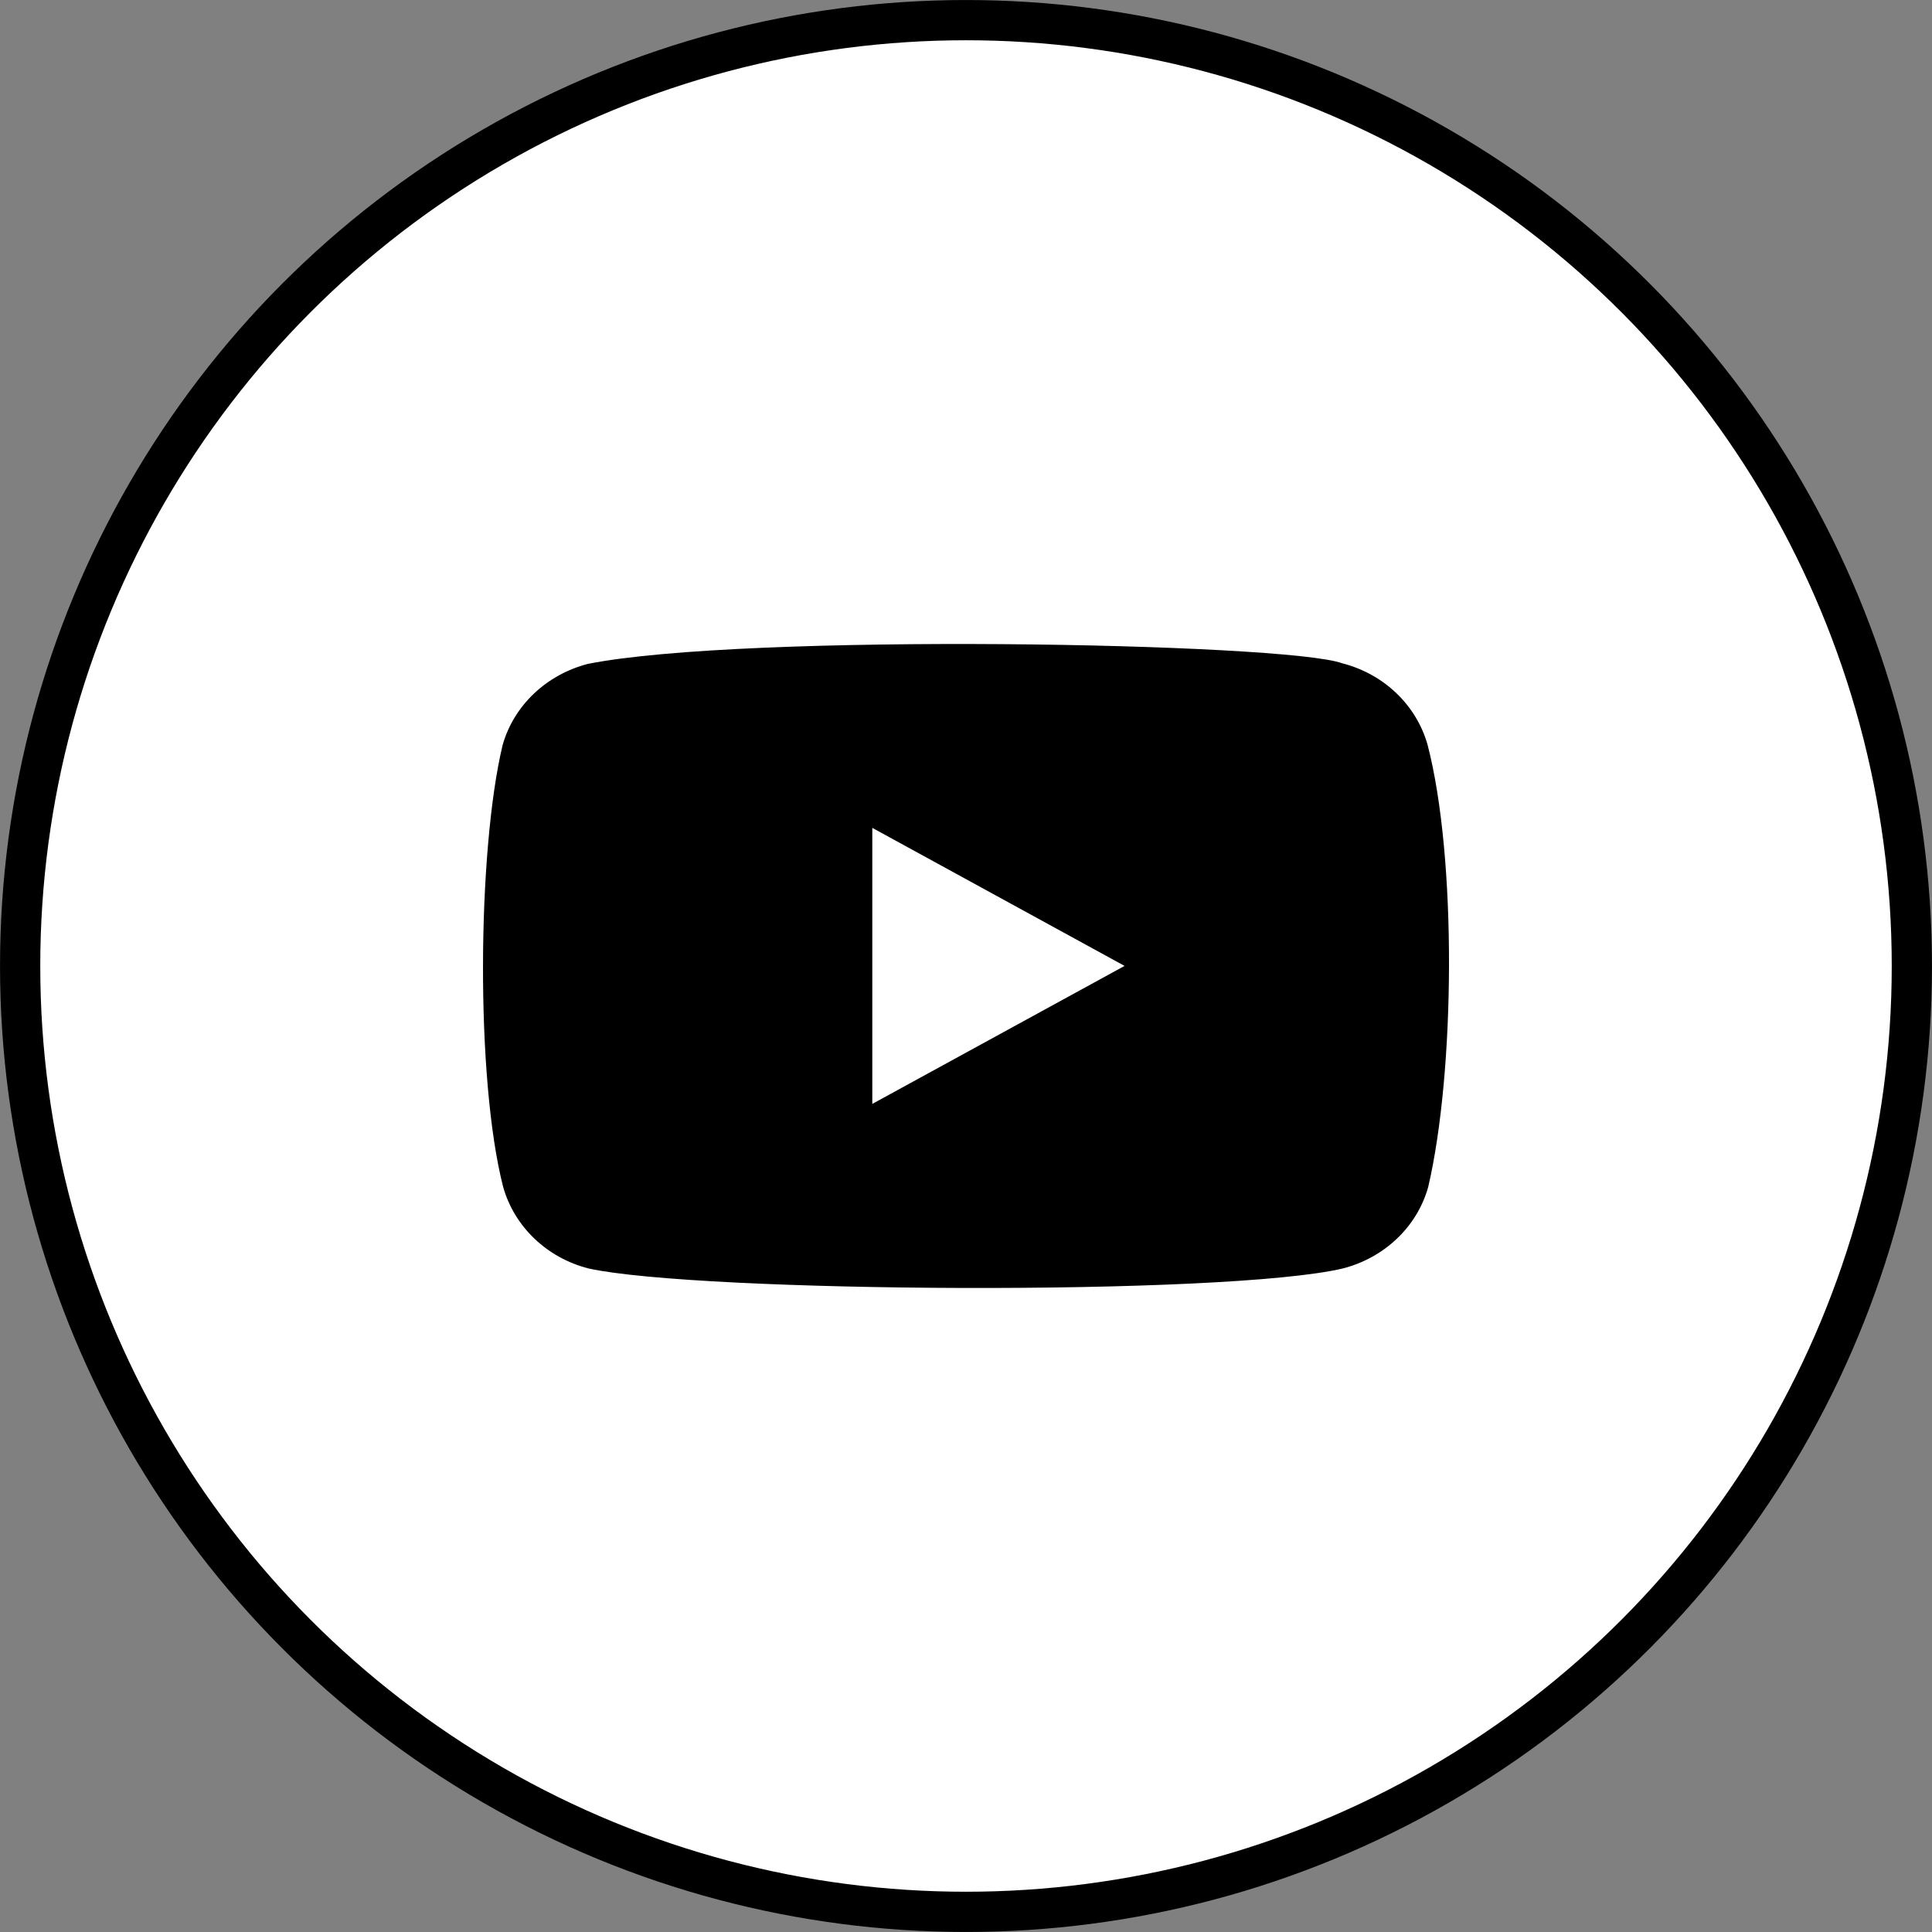
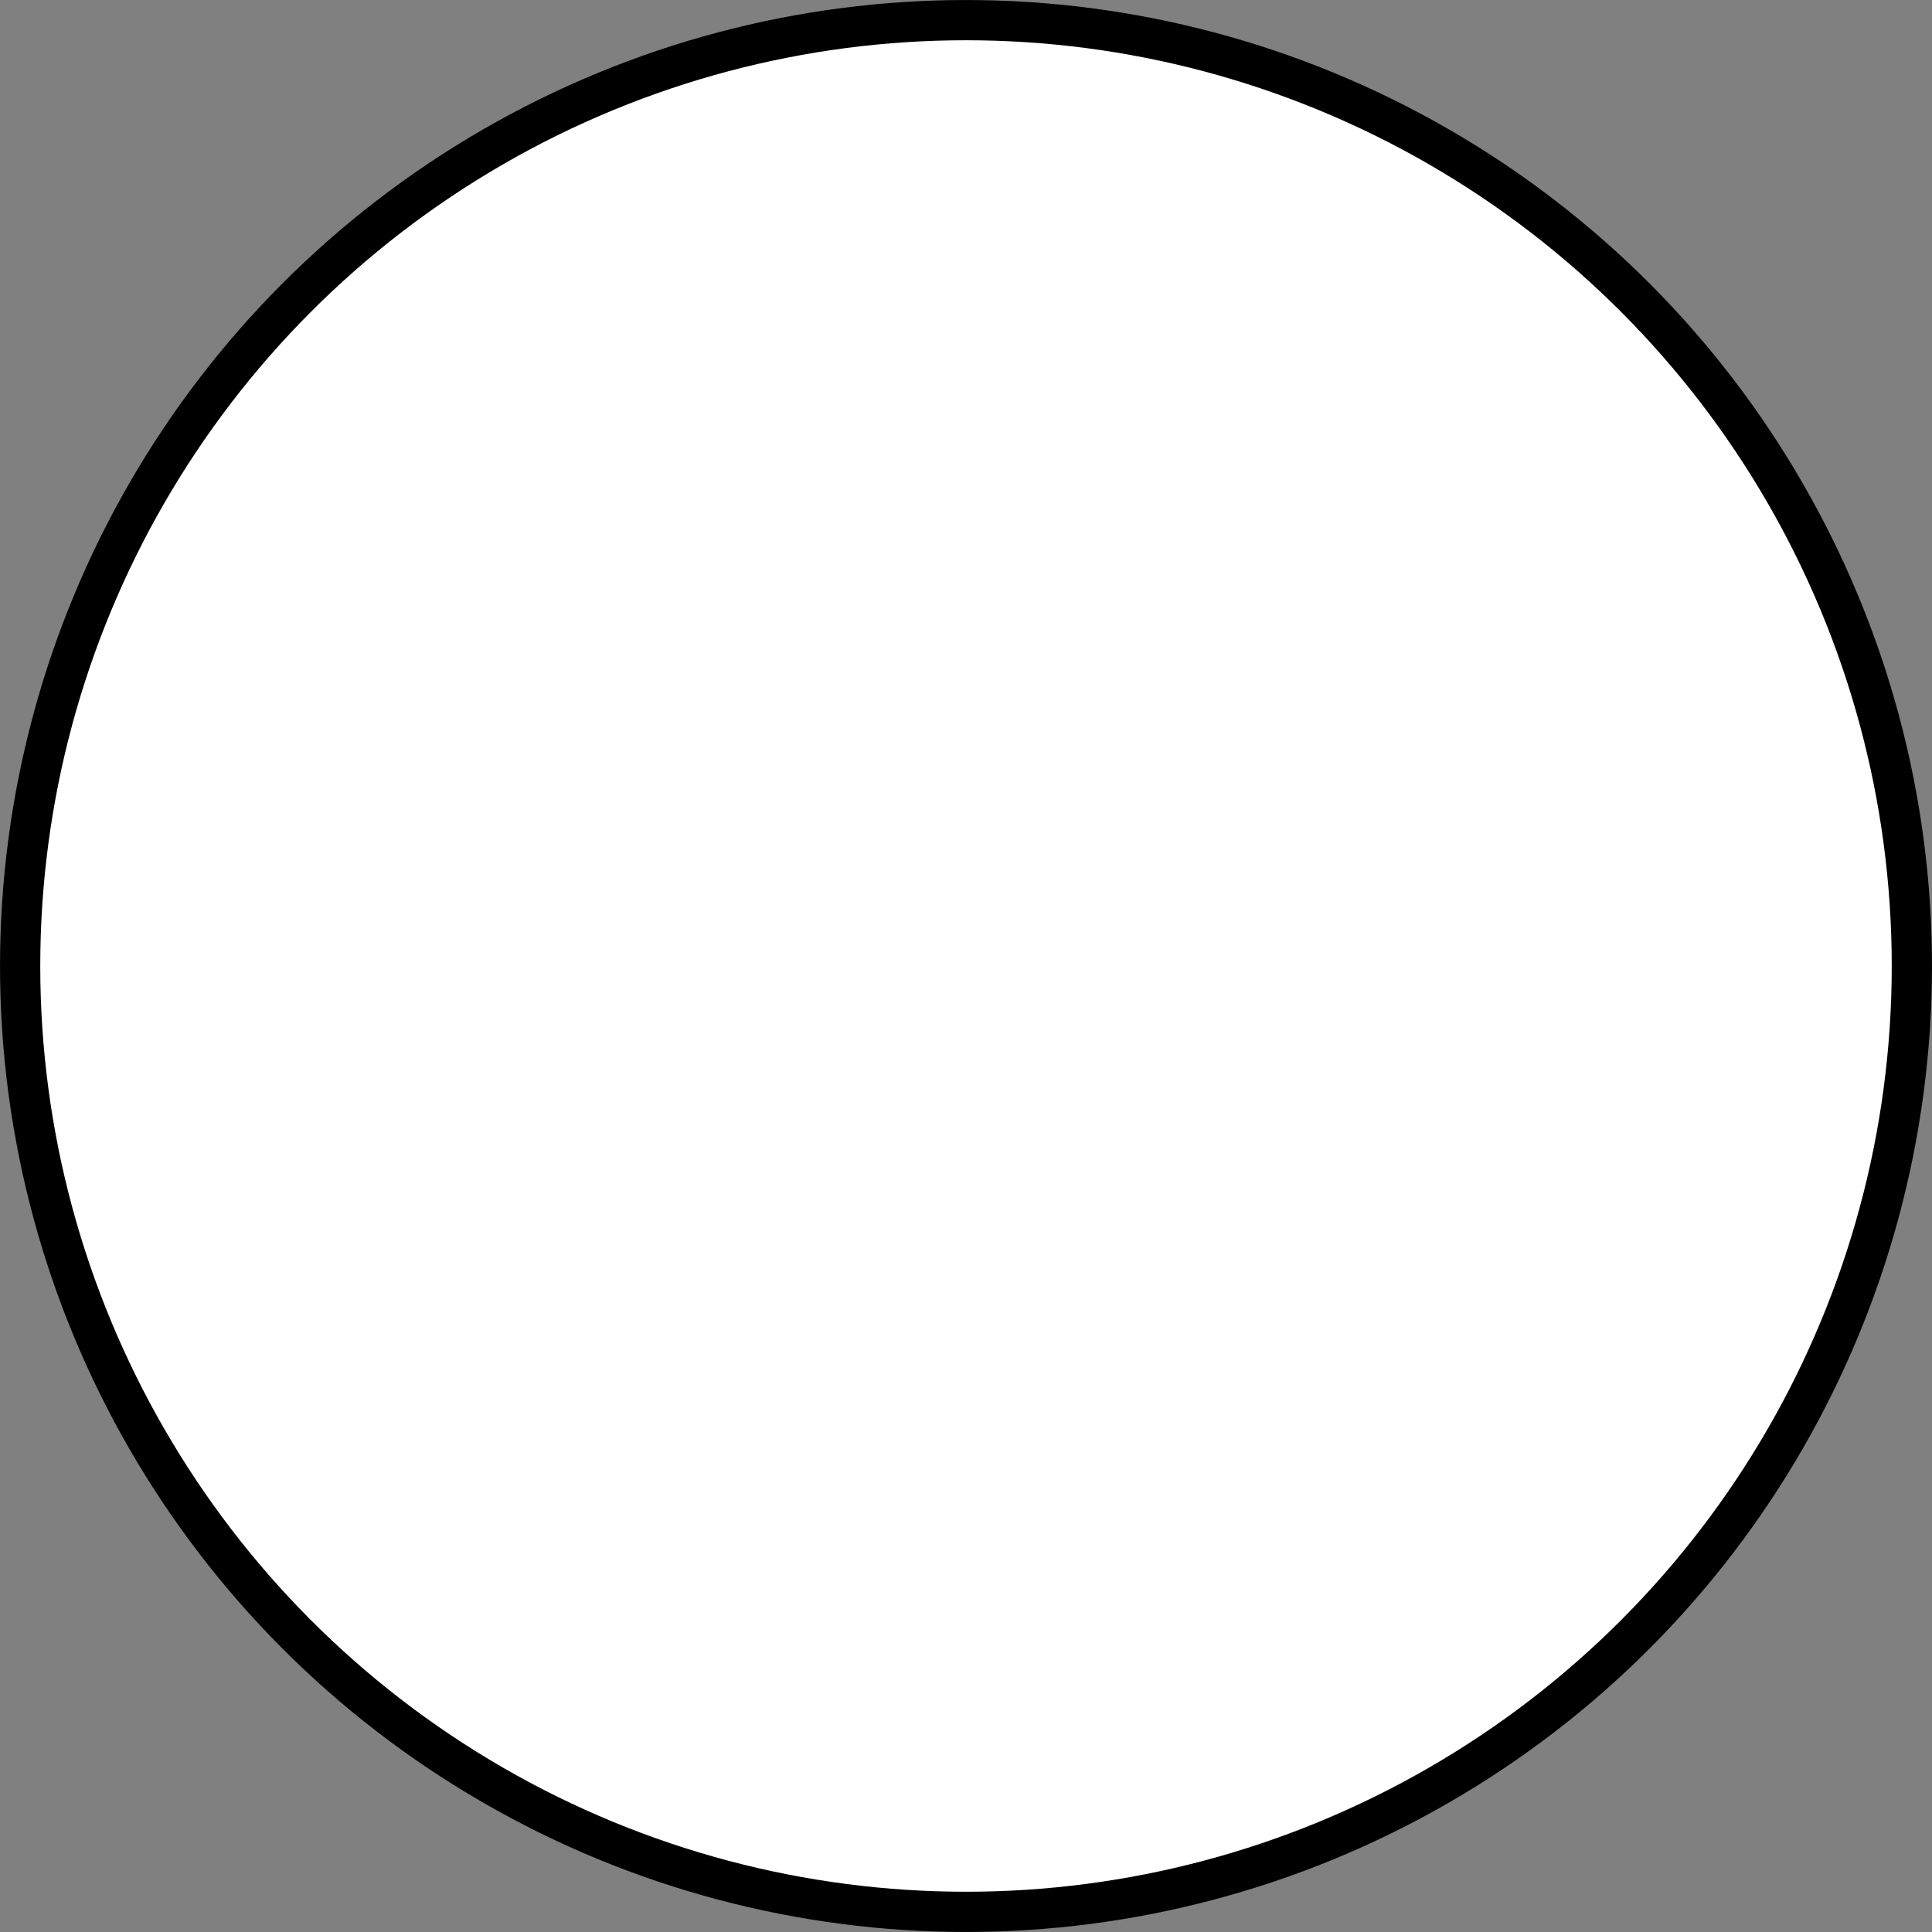
<svg xmlns="http://www.w3.org/2000/svg" width="40" height="40" viewBox="0 0 40 40">
  <rect x="0" y="0" width="40" height="40" fill="#808080" stroke="none" />
  <g fill="none" fill-rule="evenodd">
    <circle stroke="#000" stroke-width=".833" fill="#FFF" cx="20" cy="20" r="19.583" />
-     <path d="M29.556 15.418c-.233-.822-.905-1.465-1.766-1.685-1.158-.426-12.367-.635-15.618.012-.862.223-1.537.864-1.767 1.685-.522 2.186-.562 6.912.013 9.147.233.822.905 1.465 1.766 1.685 2.292.503 13.186.574 15.618 0 .862-.222 1.537-.863 1.767-1.685.557-2.381.597-6.814-.013-9.159z" fill="#000" />
-     <path fill="#FFF" d="M23.283 19.998 18.06 17.14v5.715z" />
  </g>
</svg>